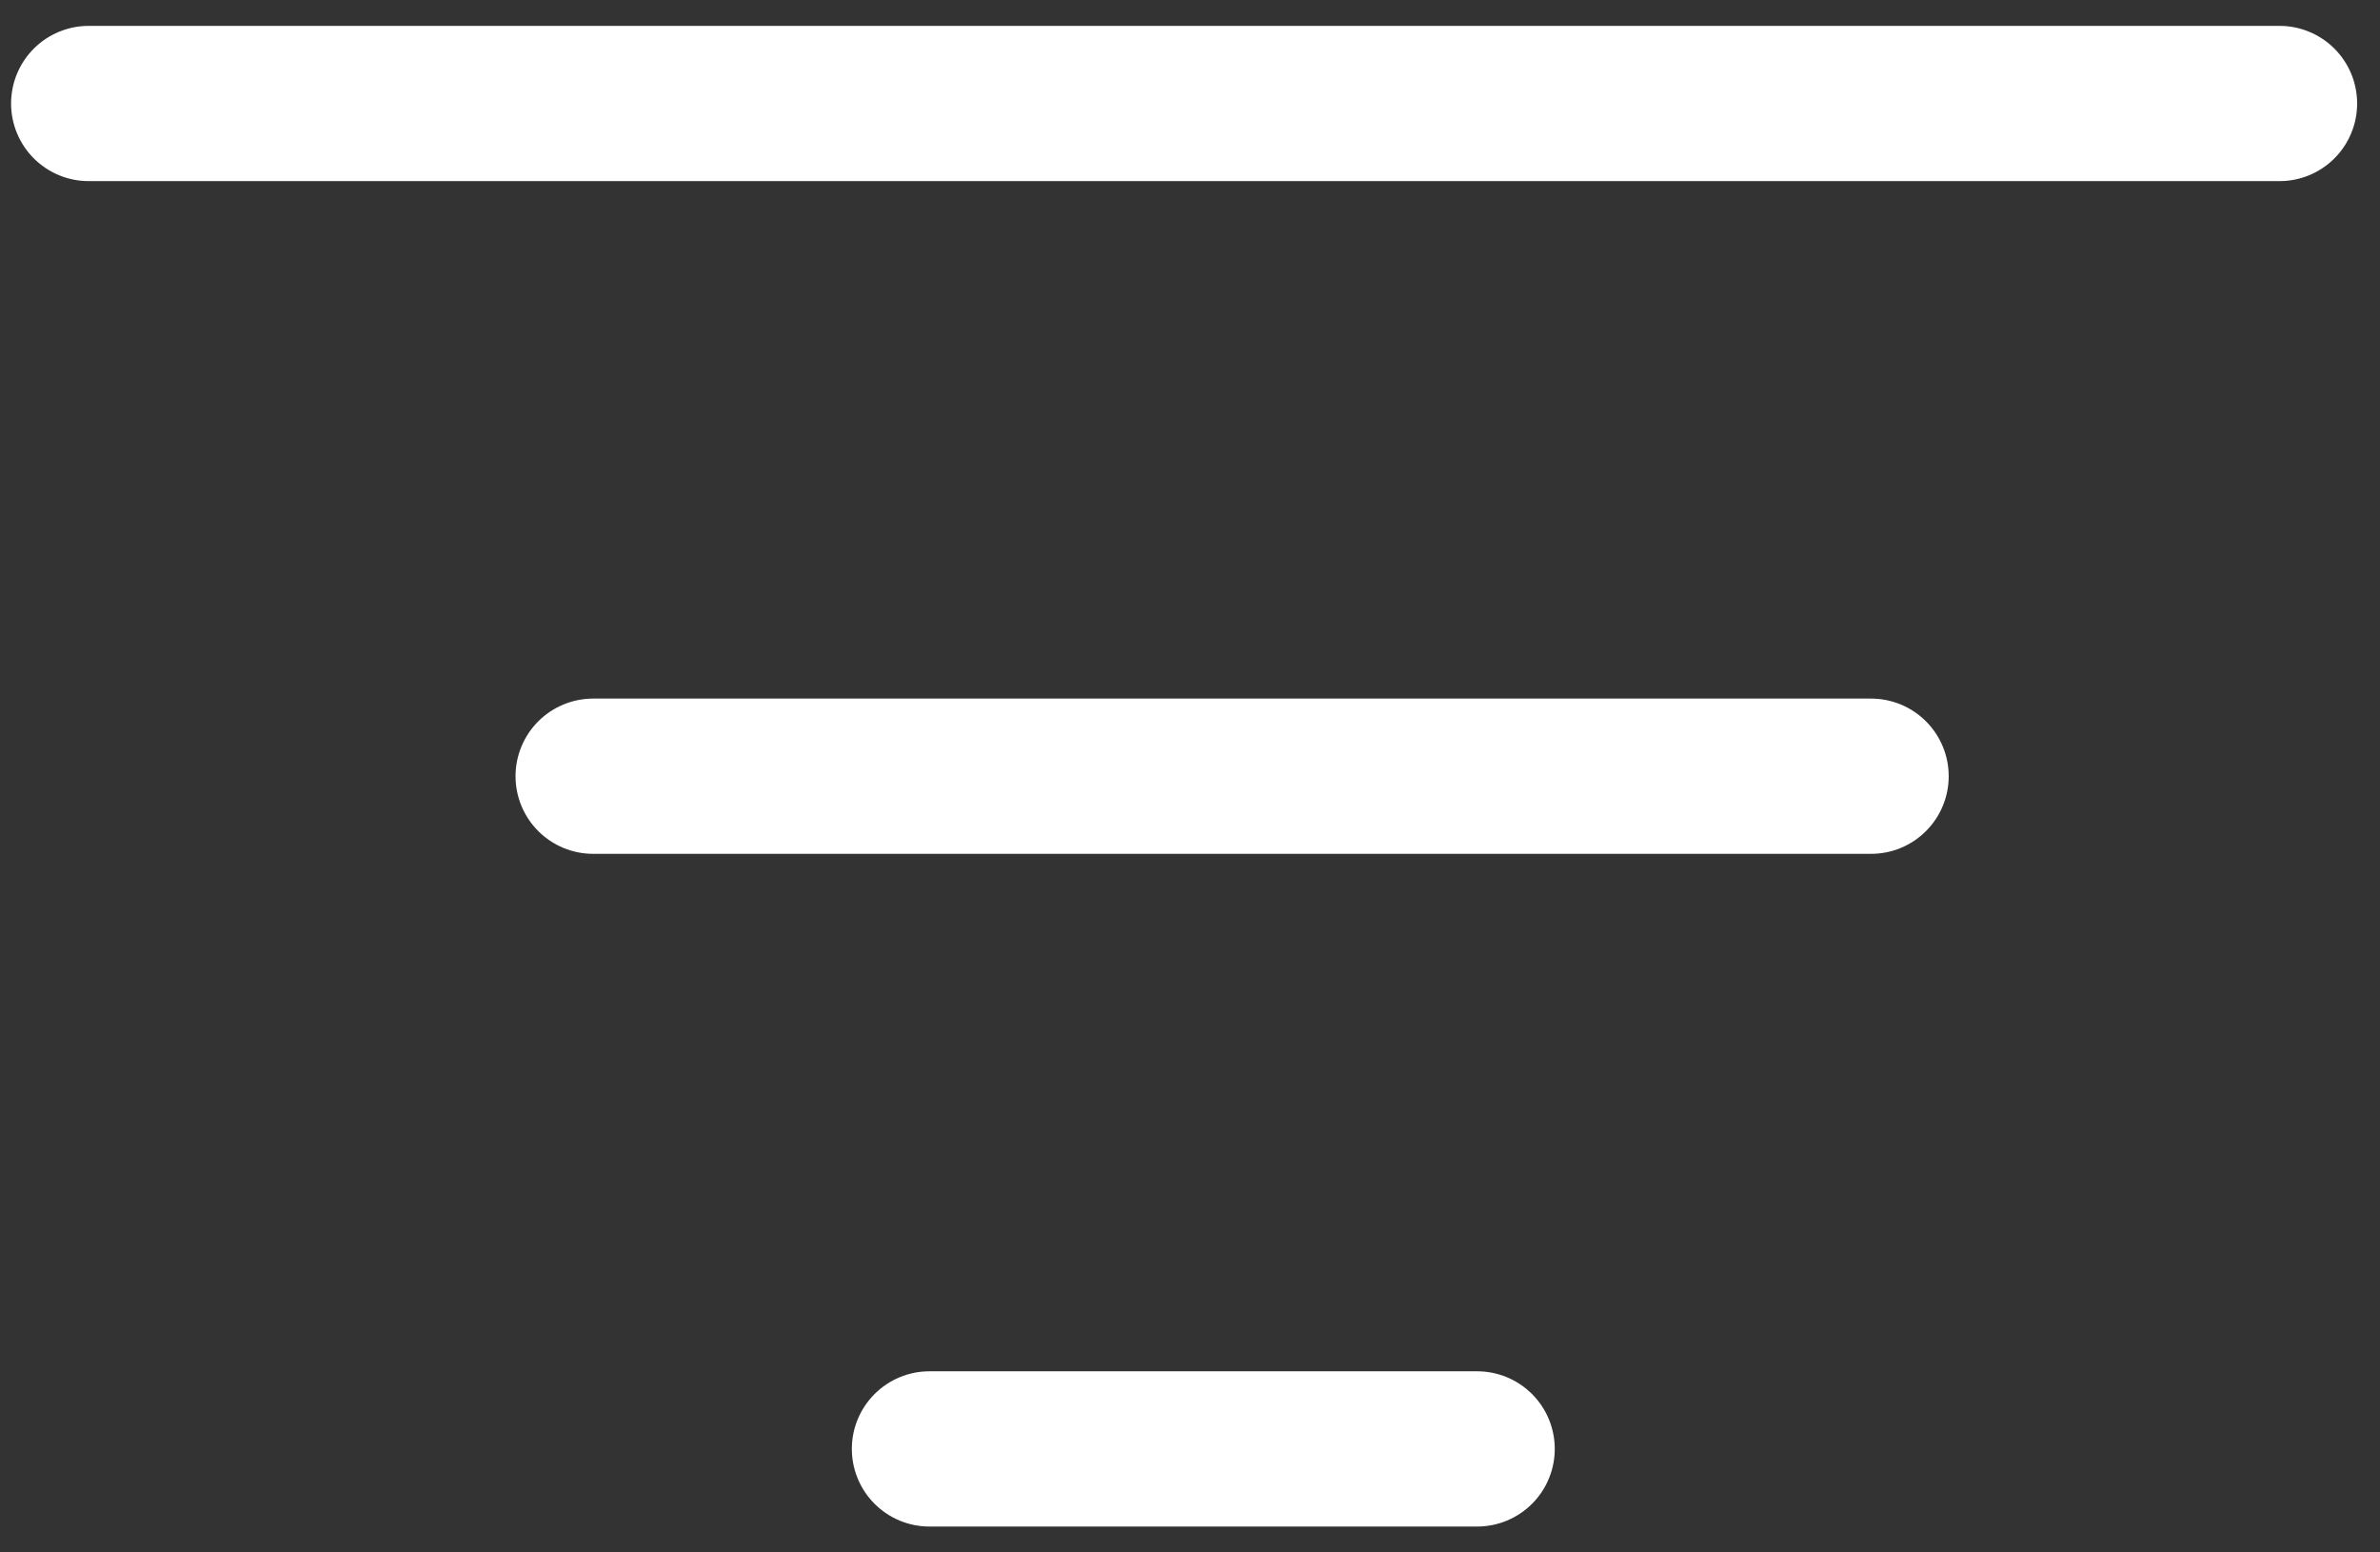
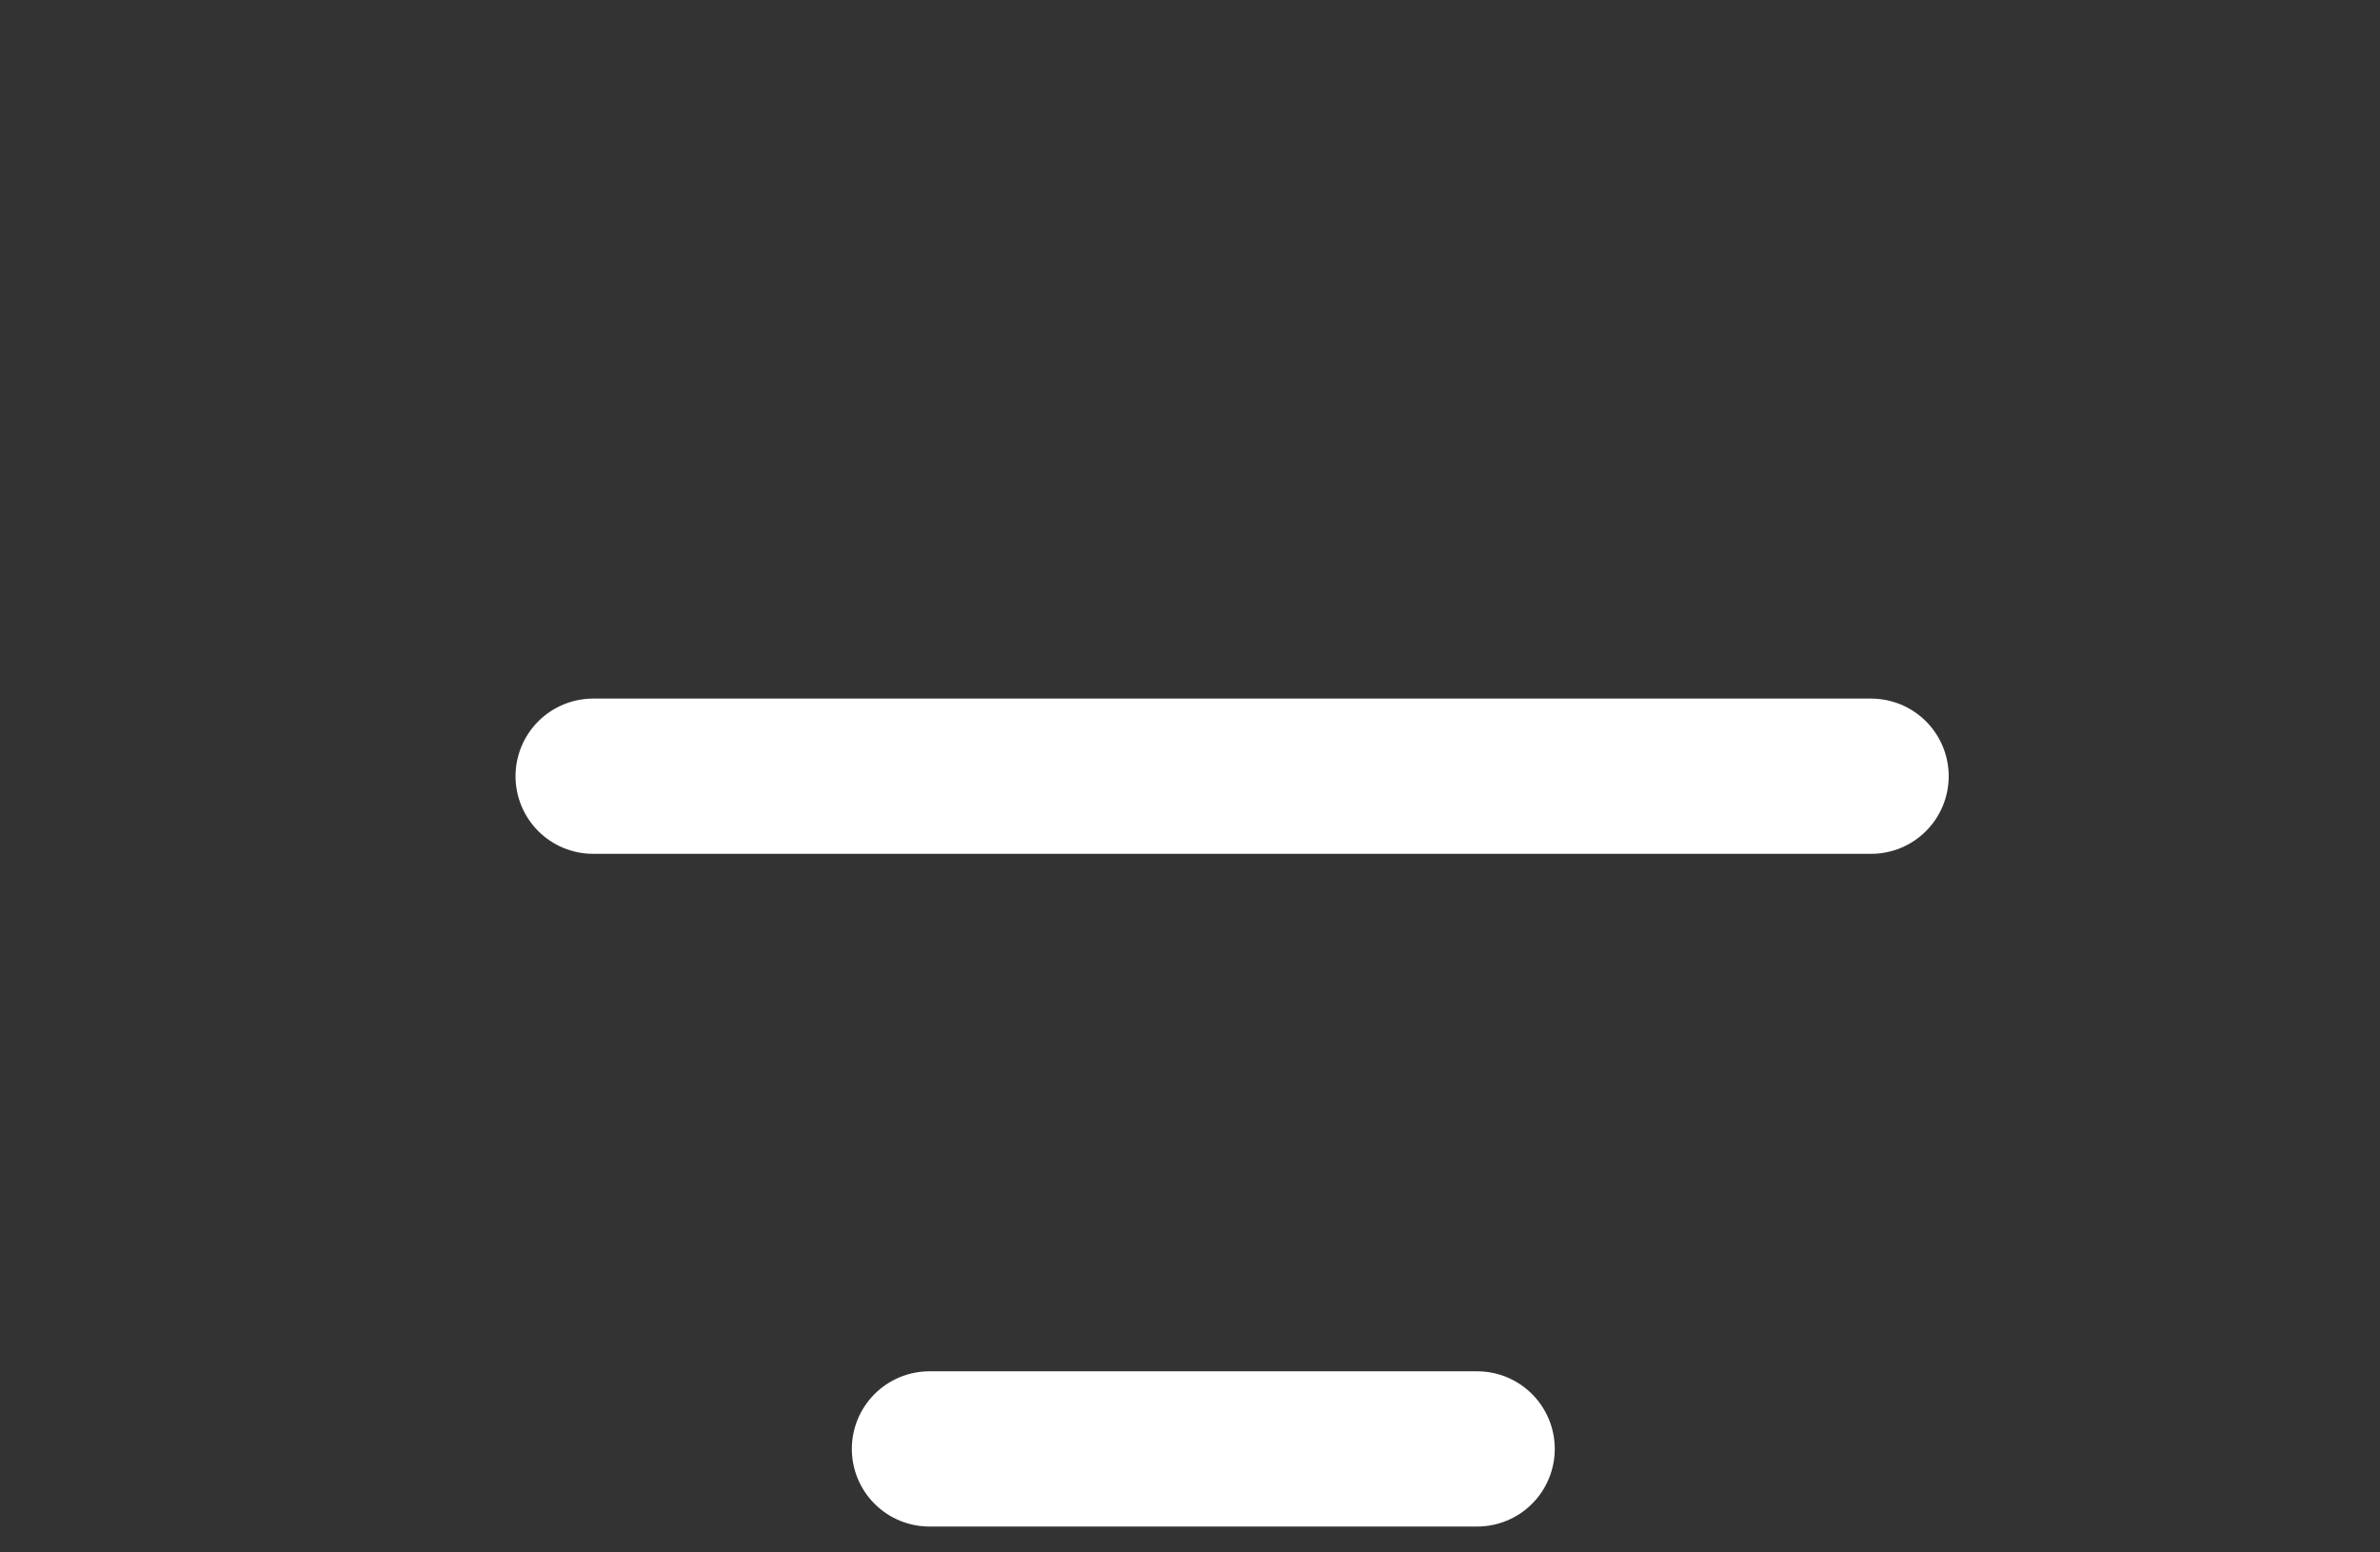
<svg xmlns="http://www.w3.org/2000/svg" width="23" height="15" viewBox="0 0 23 15" fill="none">
  <rect x="0" y="0" width="23" height="15" fill="#333333" stroke="none" />
-   <path d="M0.857 1H22.029" stroke="white" stroke-width="1.5" stroke-linecap="round" />
  <path d="M5.732 7.5H18.082" stroke="white" stroke-width="1.5" stroke-linecap="round" />
  <path d="M8.982 14H14.275" stroke="white" stroke-width="1.5" stroke-linecap="round" />
</svg>